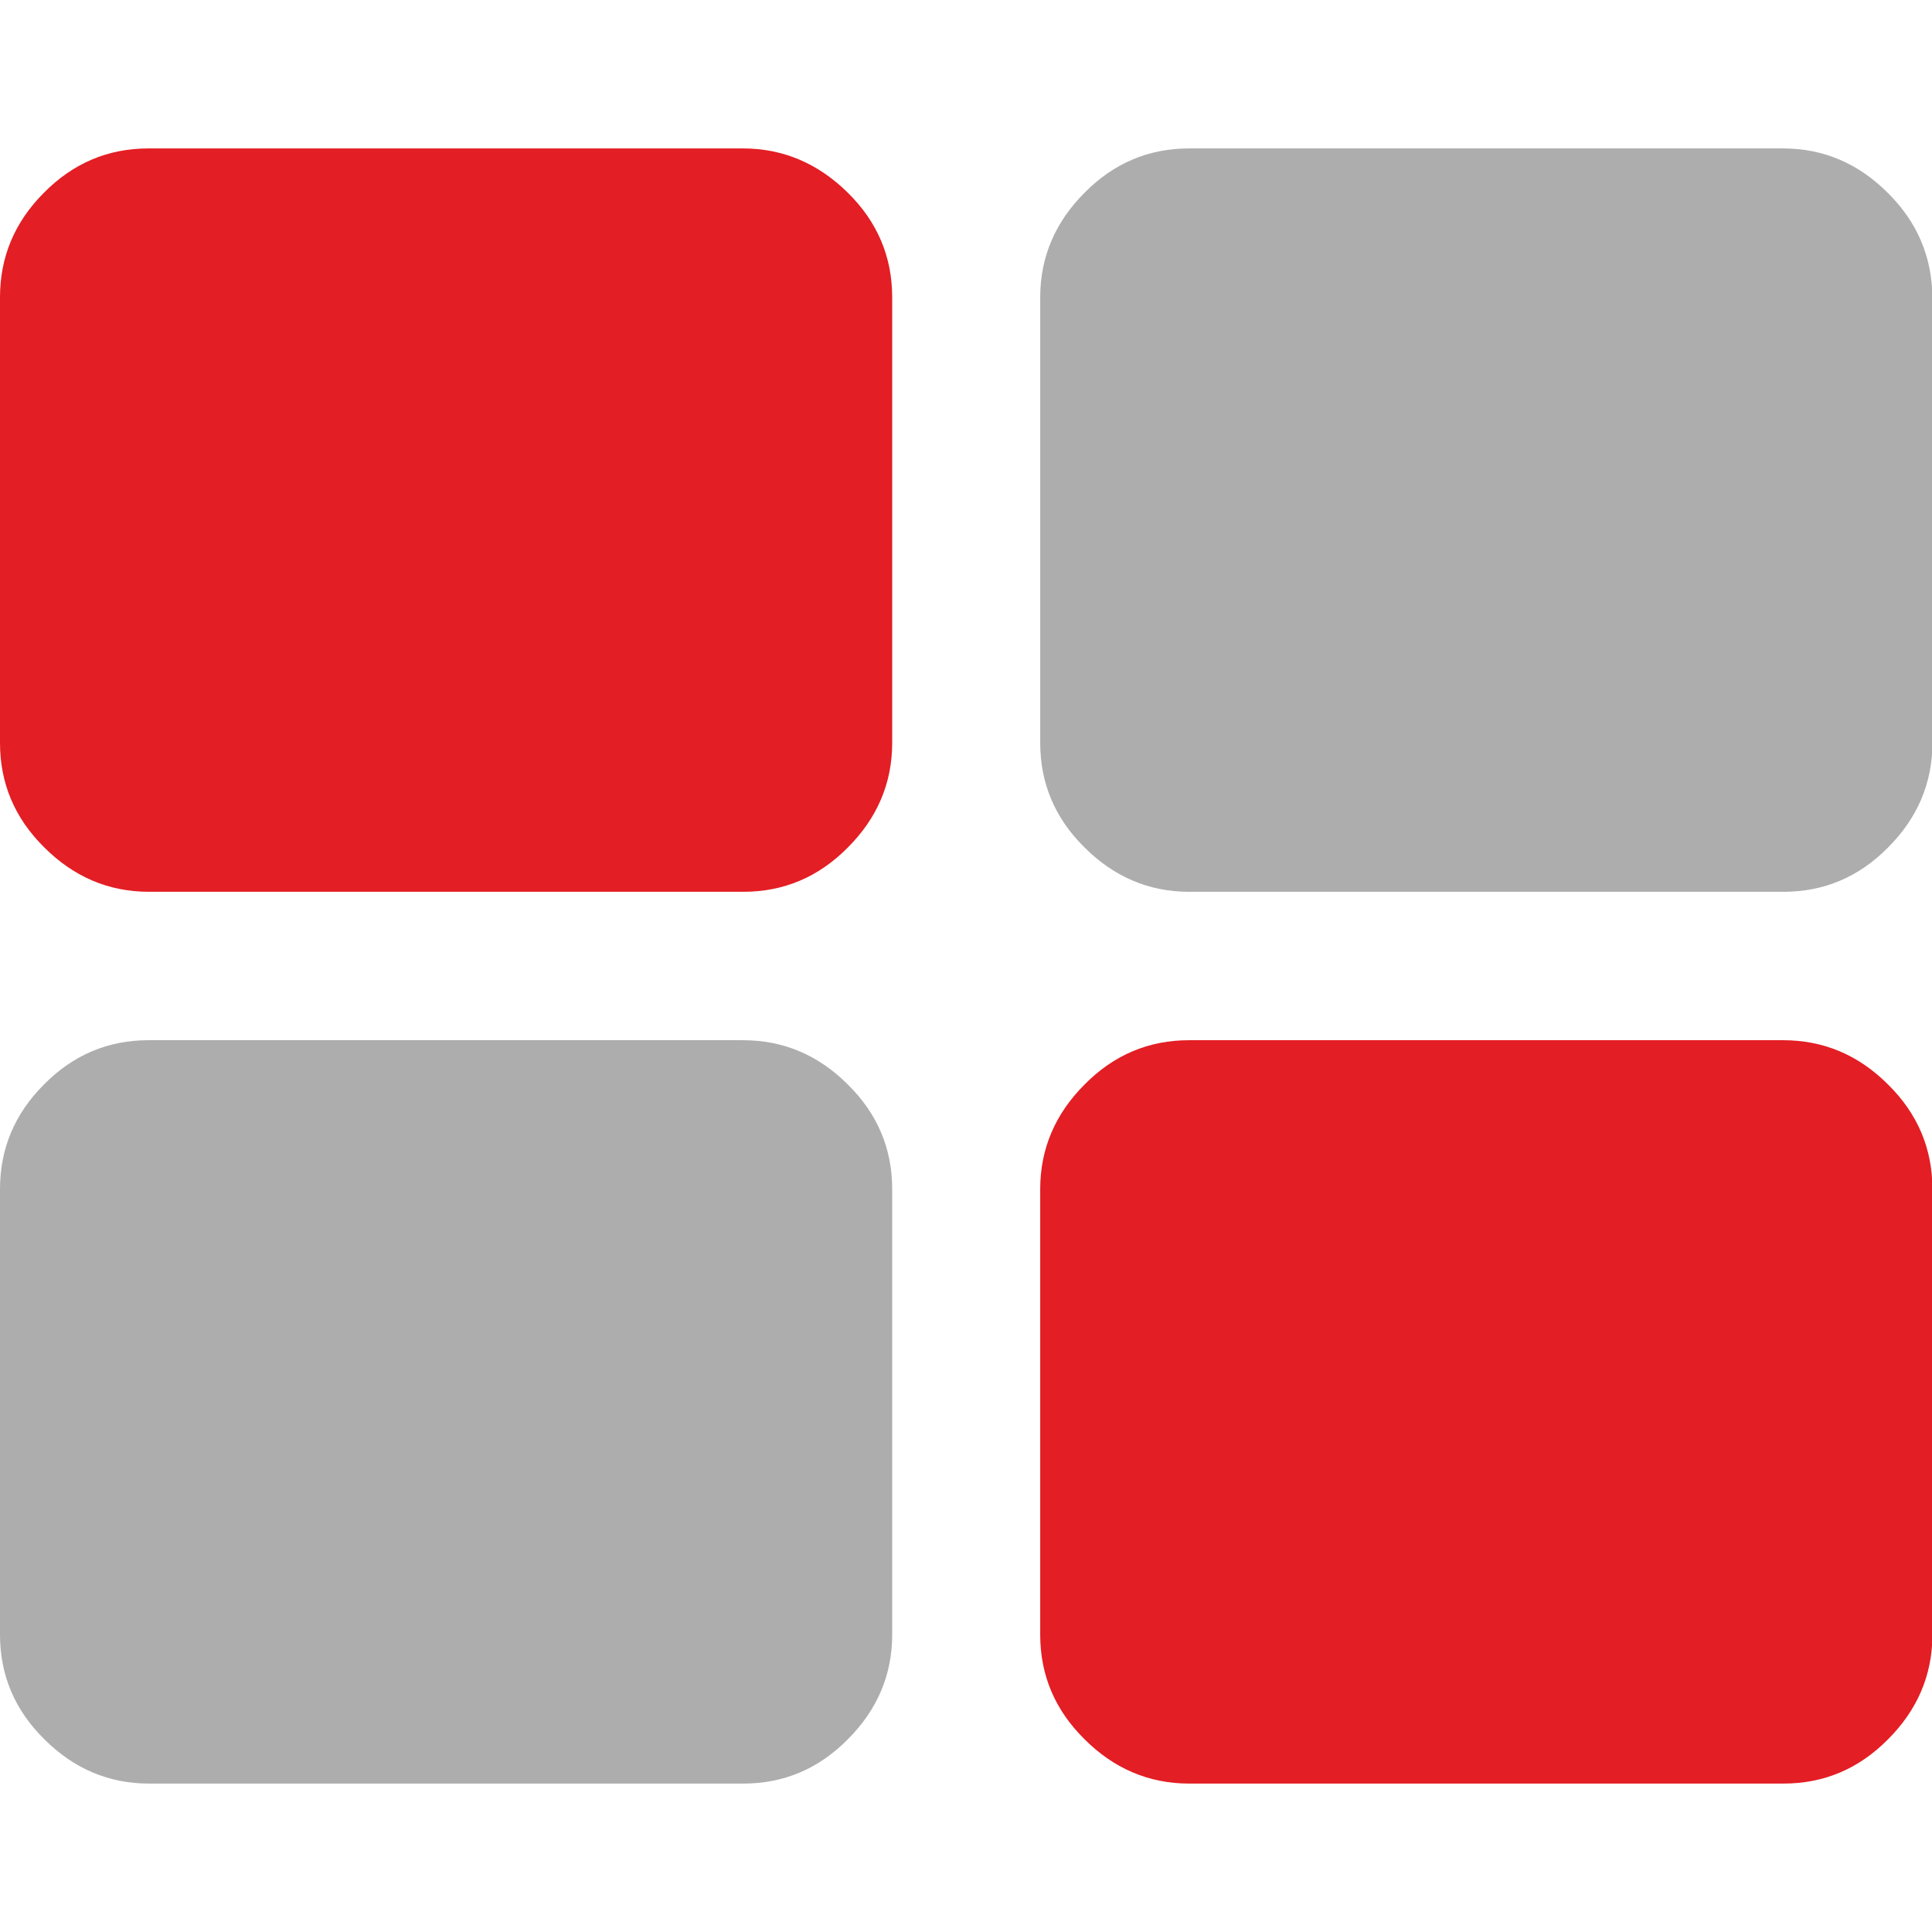
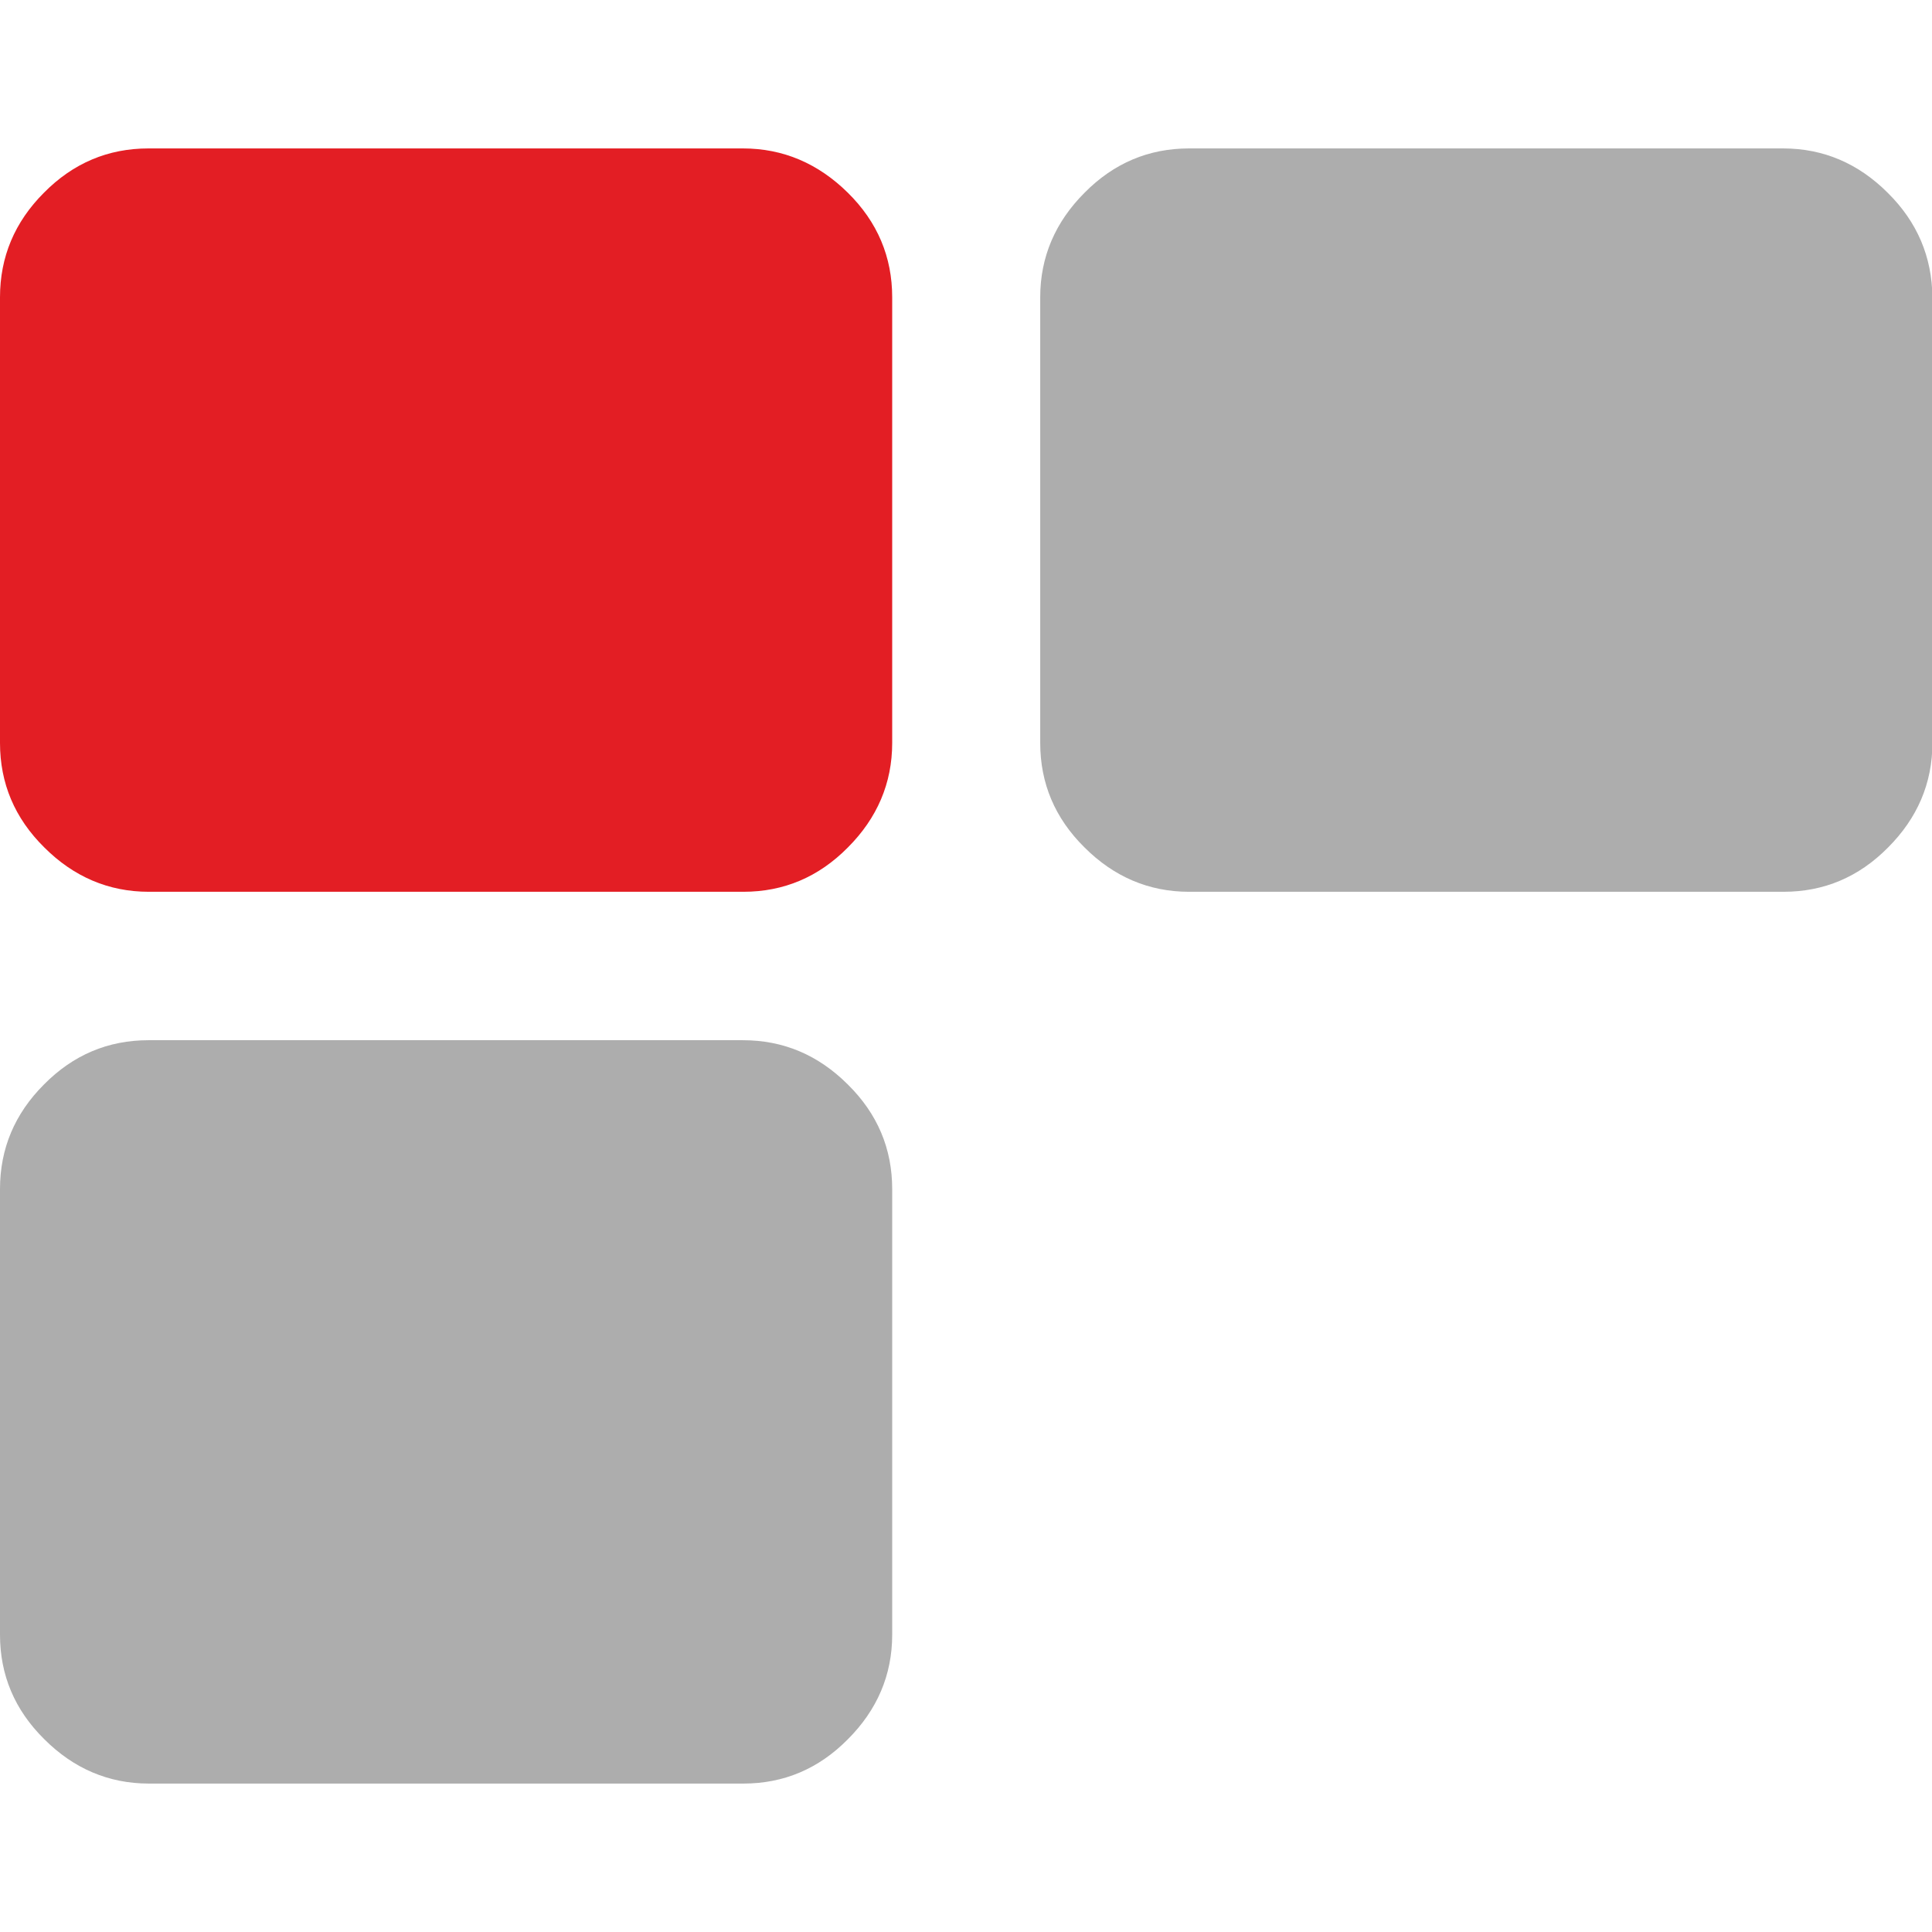
<svg xmlns="http://www.w3.org/2000/svg" version="1.1" id="Capa_1" x="0px" y="0px" viewBox="0 0 475.1 475.1" style="enable-background:new 0 0 475.1 475.1;" xml:space="preserve">
  <style type="text/css">
	.st0{fill:#E31E24;}
	.st1{fill:#ADADAD;}
</style>
  <g>
    <g>
      <path class="st0" d="M182.7,36.5H36.5c-9.9,0-18.5,3.6-25.7,10.9C3.6,54.6,0,63.2,0,73.1v109.6c0,9.9,3.6,18.5,10.9,25.7    c7.2,7.2,15.8,10.9,25.7,10.9h146.2c9.9,0,18.5-3.6,25.7-10.9c7.2-7.2,10.9-15.8,10.9-25.7V73.1c0-9.9-3.6-18.5-10.9-25.7    C201.2,40.2,192.6,36.5,182.7,36.5z" />
      <path class="st1" d="M182.7,255.8H36.5c-9.9,0-18.5,3.6-25.7,10.9C3.6,273.9,0,282.5,0,292.4V402c0,9.9,3.6,18.5,10.9,25.7    c7.2,7.2,15.8,10.9,25.7,10.9h146.2c9.9,0,18.5-3.6,25.7-10.9c7.2-7.2,10.9-15.8,10.9-25.7V292.4c0-9.9-3.6-18.5-10.9-25.7    C201.2,259.4,192.6,255.8,182.7,255.8z" />
      <path class="st1" d="M464.2,47.4c-7.2-7.2-15.8-10.9-25.7-10.9H292.4c-9.9,0-18.5,3.6-25.7,10.9c-7.2,7.2-10.9,15.8-10.9,25.7    v109.6c0,9.9,3.6,18.5,10.9,25.7c7.2,7.2,15.8,10.9,25.7,10.9h146.2c9.9,0,18.5-3.6,25.7-10.9c7.2-7.2,10.9-15.8,10.9-25.7V73.1    C475.1,63.2,471.5,54.6,464.2,47.4z" />
-       <path class="st0" d="M438.5,255.8H292.4c-9.9,0-18.5,3.6-25.7,10.9c-7.2,7.2-10.9,15.8-10.9,25.7V402c0,9.9,3.6,18.5,10.9,25.7    c7.2,7.2,15.8,10.9,25.7,10.9h146.2c9.9,0,18.5-3.6,25.7-10.9c7.2-7.2,10.9-15.8,10.9-25.7V292.4c0-9.9-3.6-18.5-10.9-25.7    C457,259.4,448.4,255.8,438.5,255.8z" />
    </g>
  </g>
</svg>